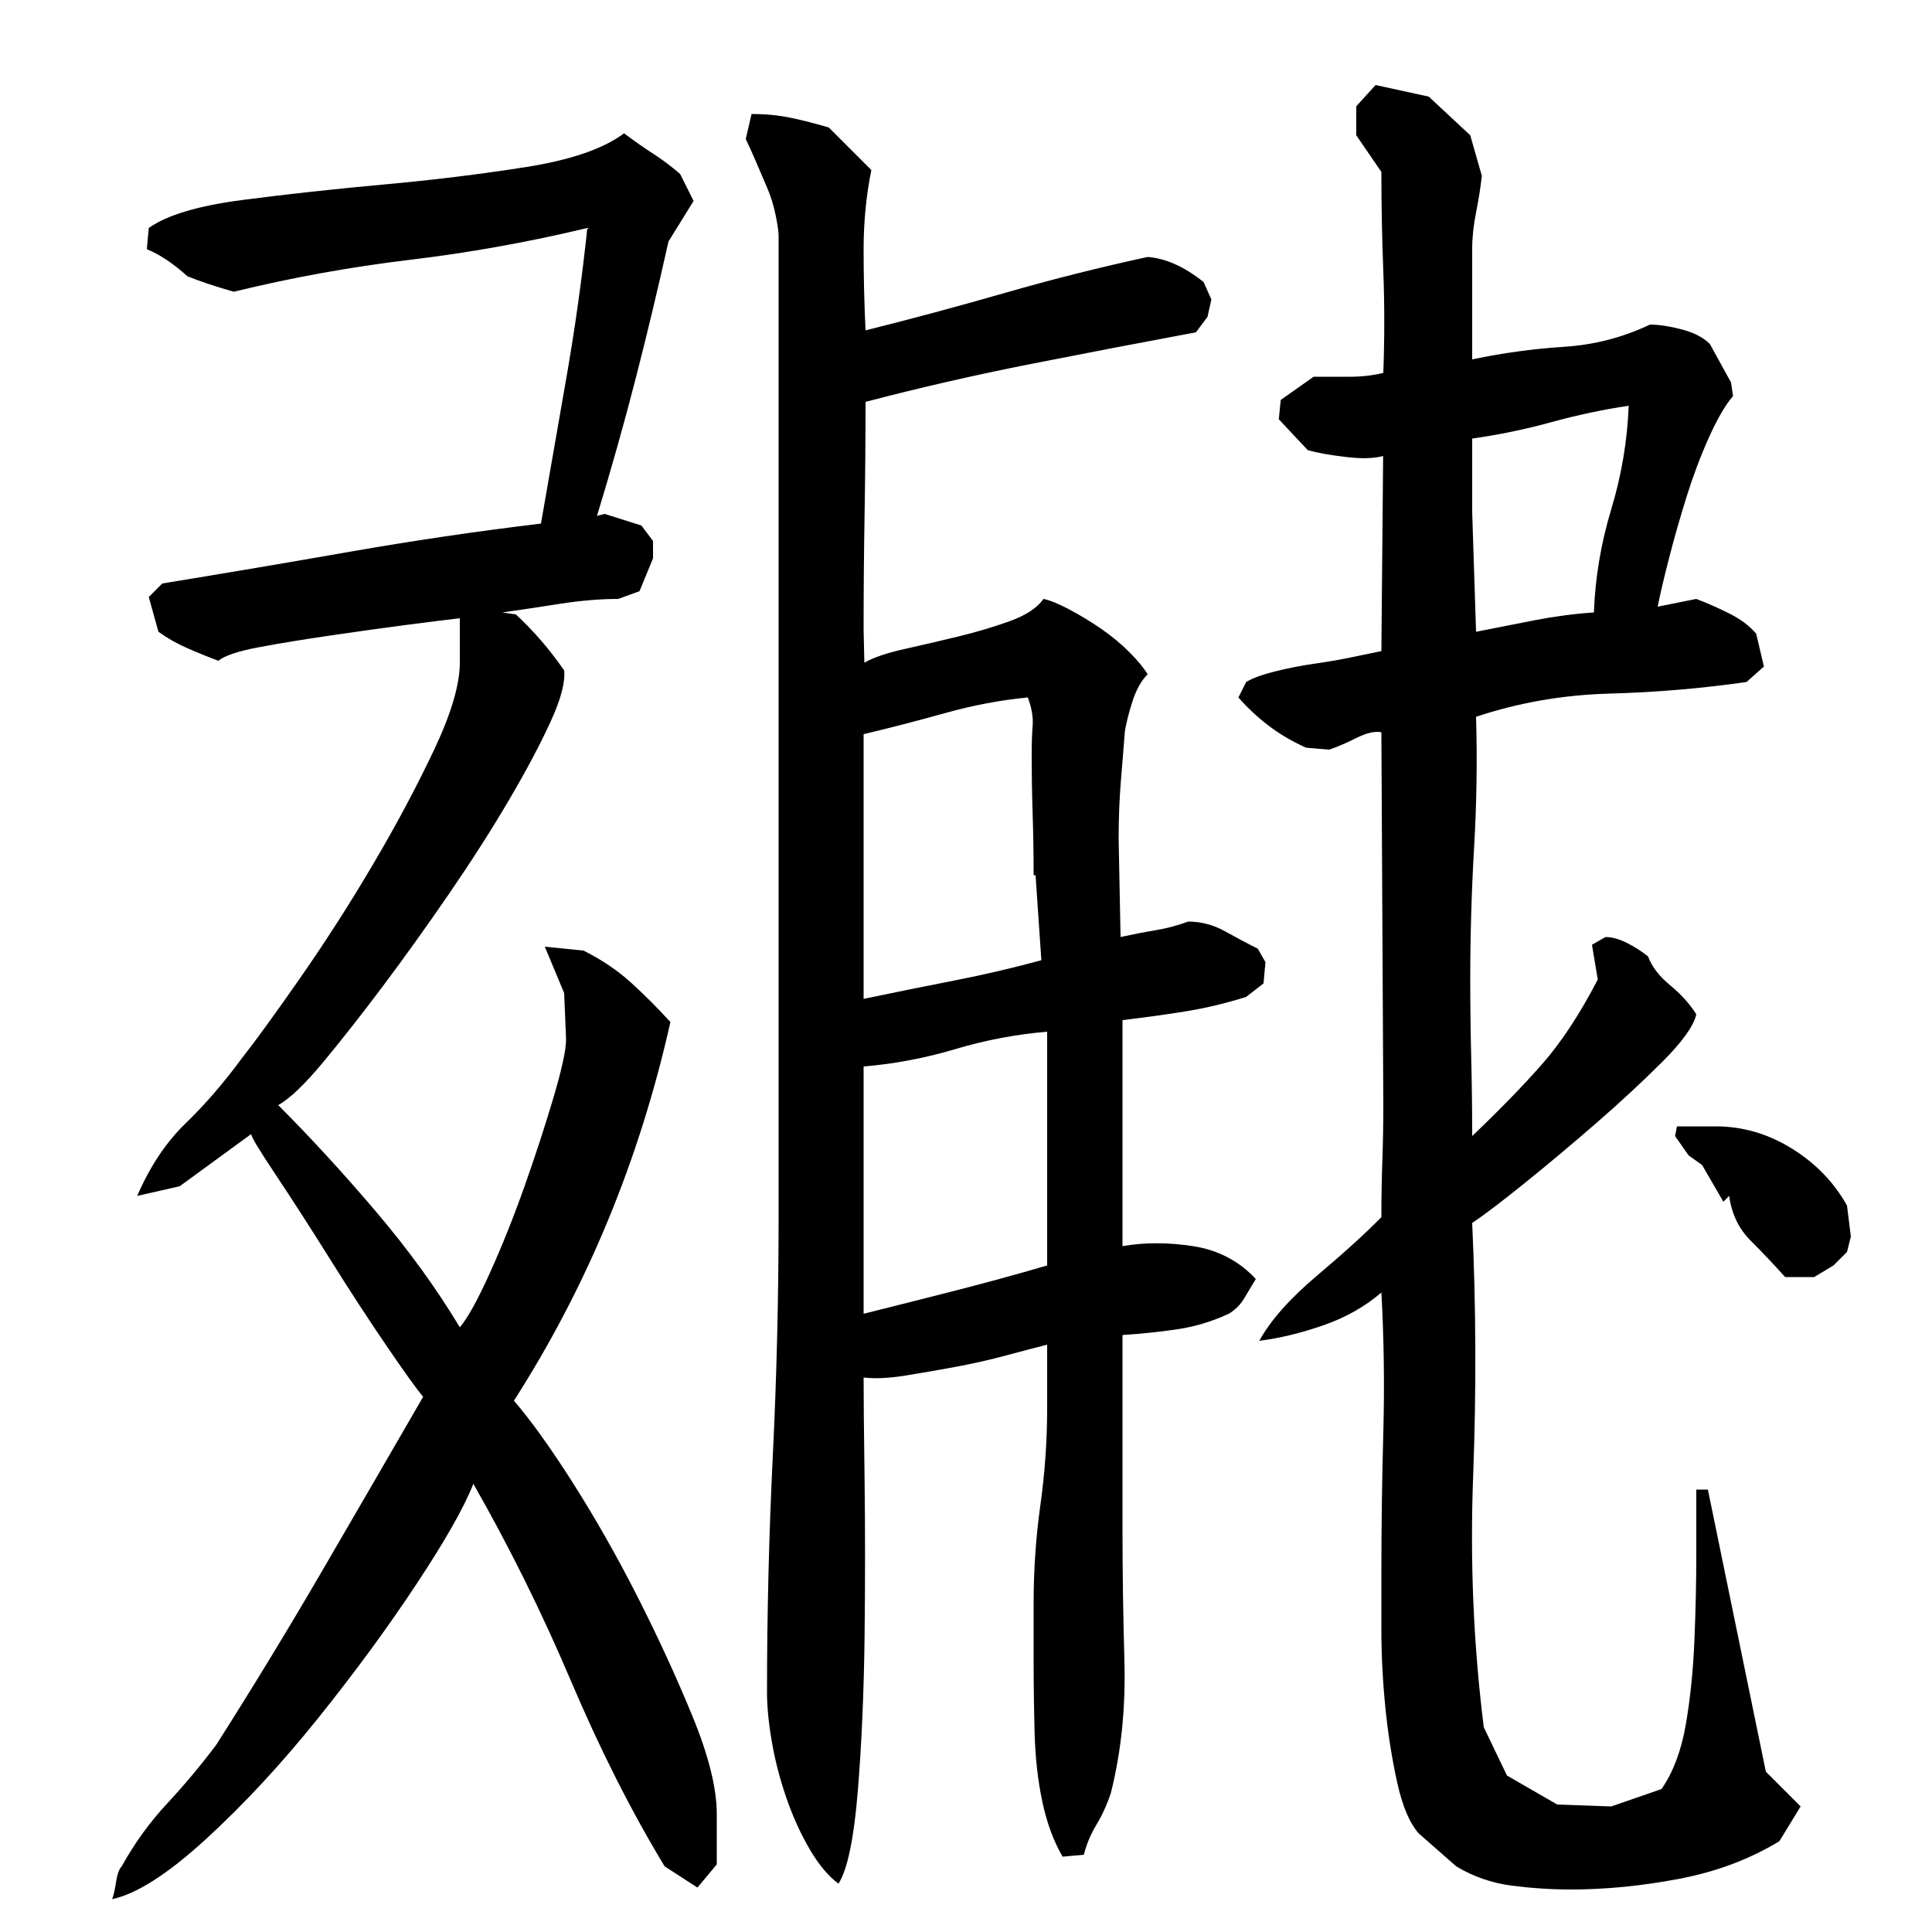
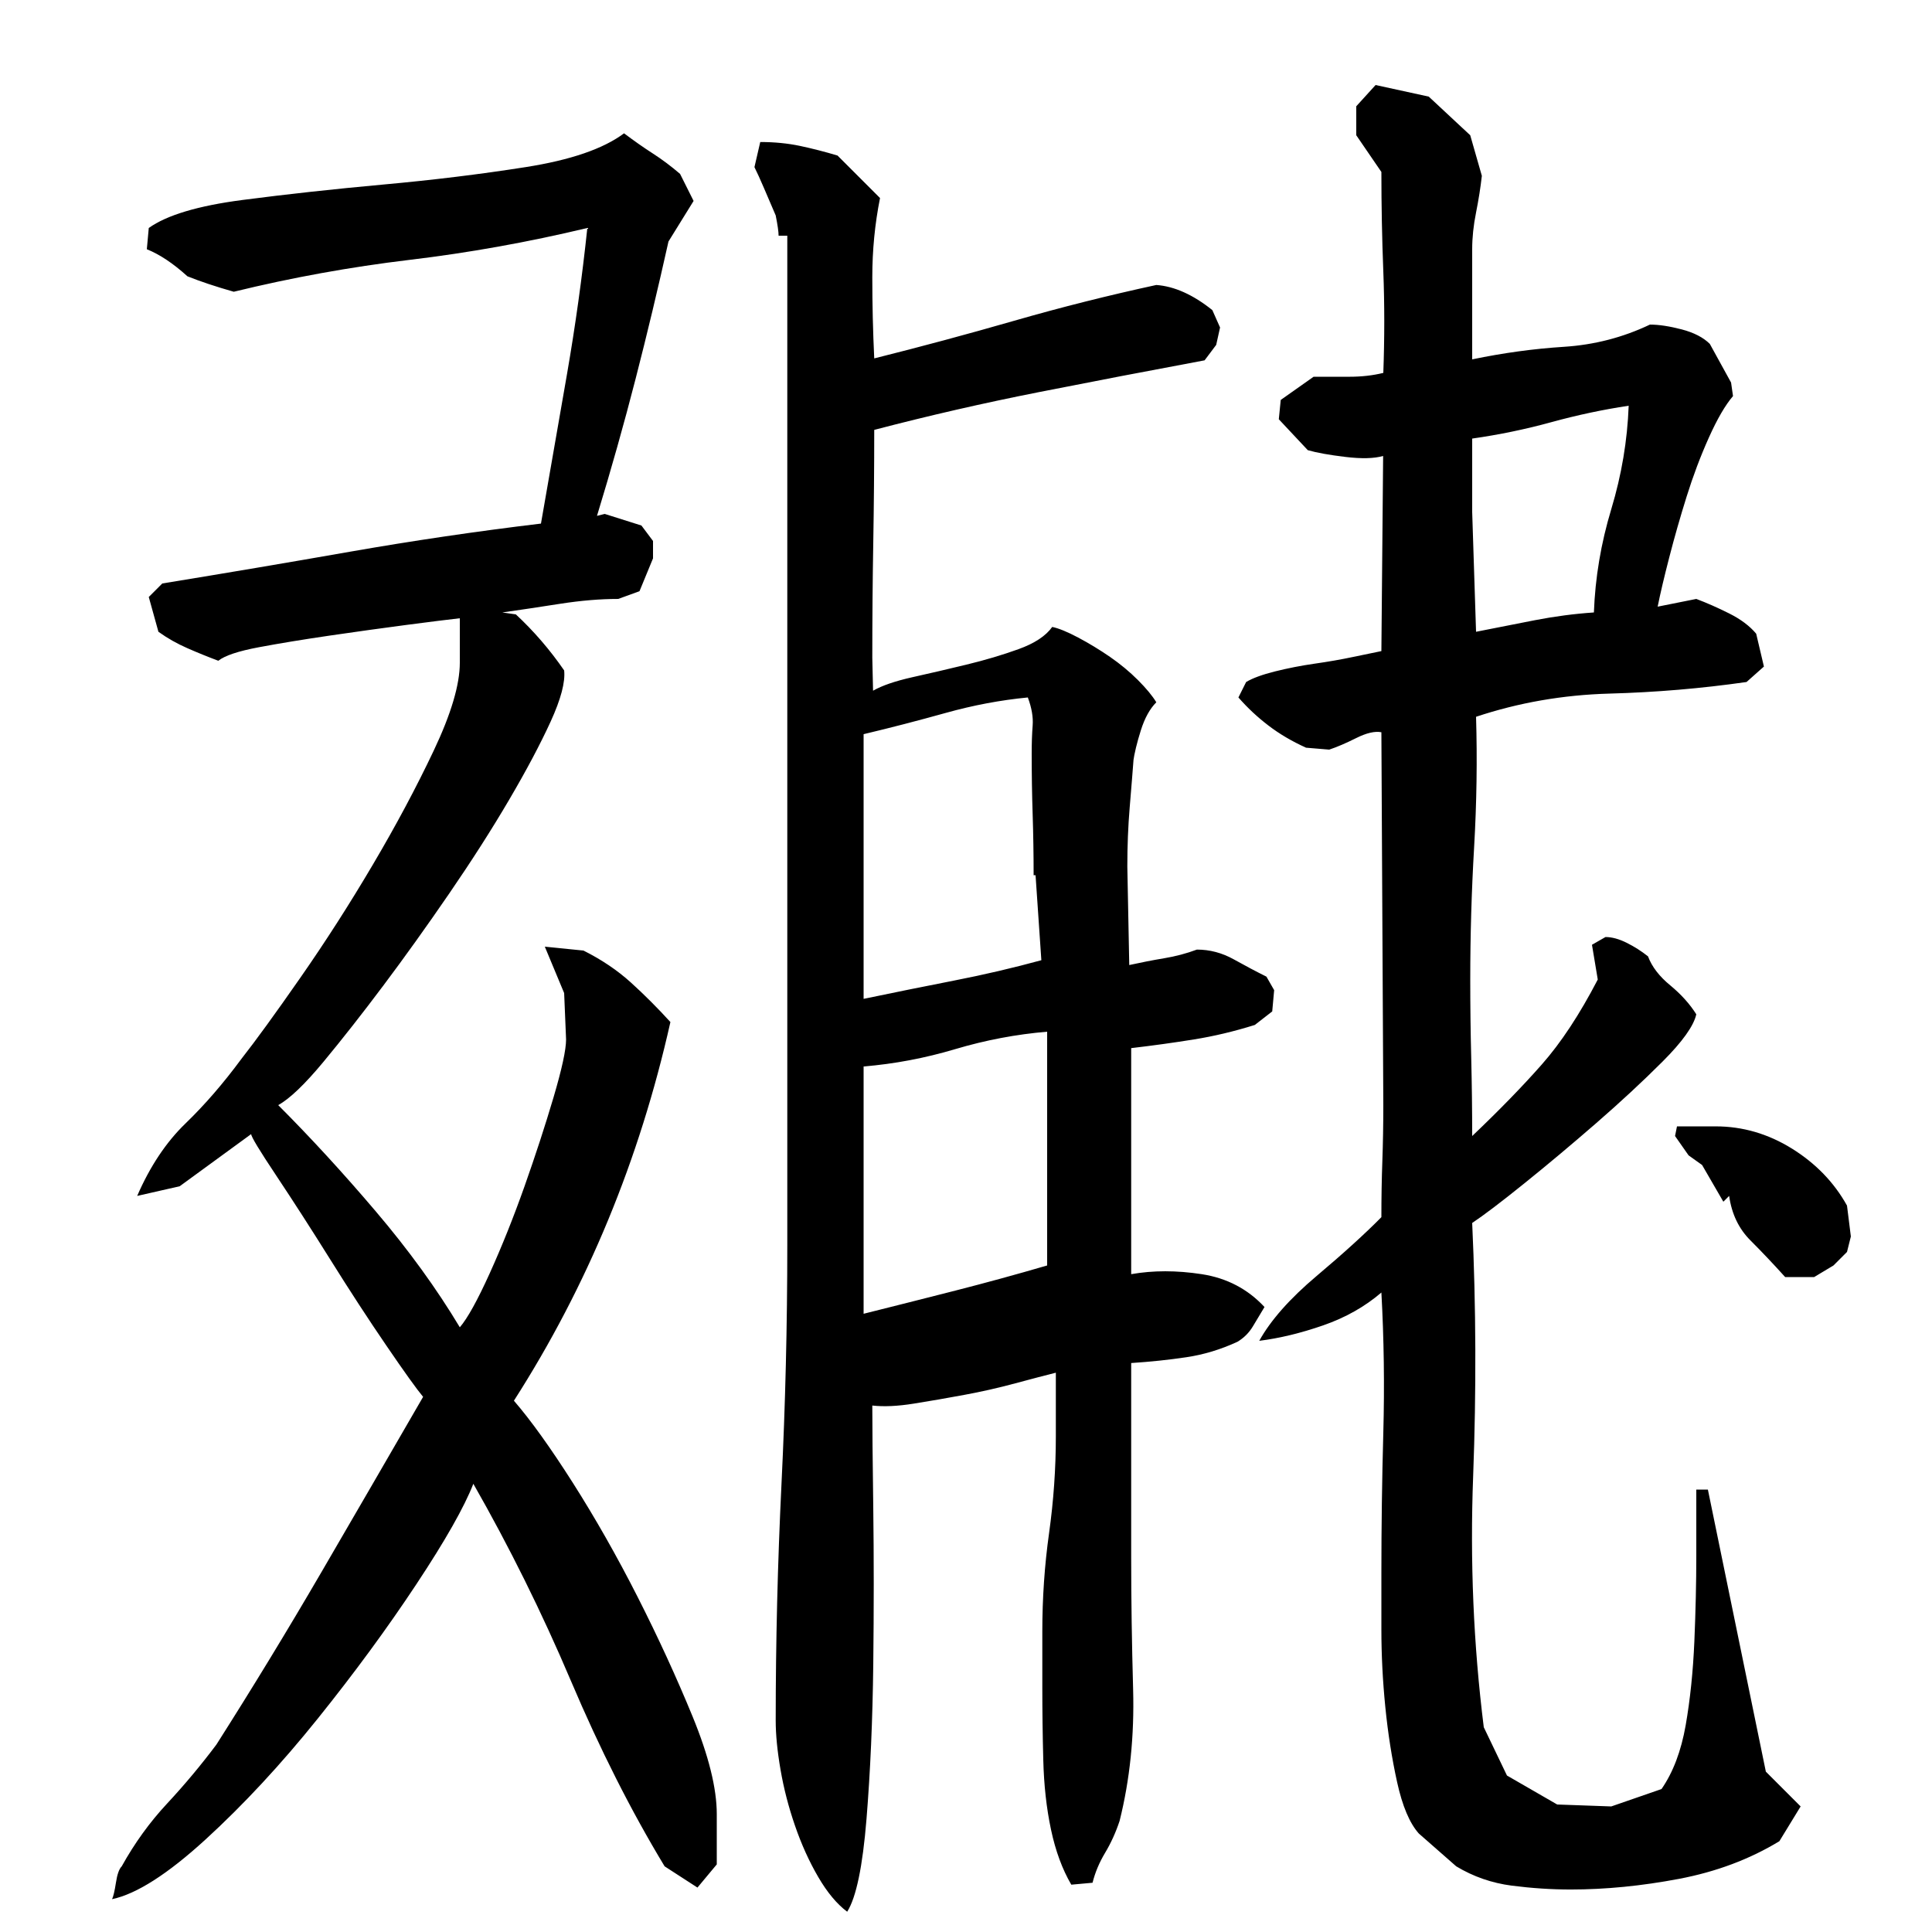
<svg xmlns="http://www.w3.org/2000/svg" version="1.1" id="图层_1" x="0px" y="0px" width="1000px" height="1000px" viewBox="0 0 1000 1000" enable-background="new 0 0 1000 1000" xml:space="preserve">
-   <path d="M113.002,342.006c-5.344-2-10.672-4.156-16-6.5c-5.344-2.328-10.344-5.156-15-8.5l-5-18l7-7  c32.656-5.328,65.156-10.828,97.5-16.5c32.328-5.656,65.156-10.5,98.5-14.5c4.656-26.656,9.156-52.5,13.5-77.5  c4.328-25,7.828-50.156,10.5-75.5c-30.672,7.344-61.344,12.844-92,16.5c-30.672,3.672-61,9.172-91,16.5  c-9.344-2.656-17.344-5.328-24-8c-7.344-6.656-14.344-11.328-21-14l1-11c9.328-6.656,25.5-11.5,48.5-14.5s47.328-5.656,73-8  c25.656-2.328,50.156-5.328,73.5-9c23.328-3.656,40.328-9.5,51-17.5c5.328,4,10.328,7.5,15,10.5c4.656,3,9.328,6.5,14,10.5l7,14  l-13,21c-5.344,24-11,47.672-17,71c-6,23.344-12.672,47-20,71l4-1l19,6l6,8v9l-7,17l-11,4c-9.344,0-19.344,0.844-30,2.5  c-10.672,1.672-20.672,3.172-30,4.5l7,1c9.328,8.672,17.656,18.344,25,29c0.656,6-1.672,14.844-7,26.5  c-5.344,11.672-12.5,25.172-21.5,40.5c-9,15.344-19.344,31.5-31,48.5c-11.672,17-23,32.844-34,47.5  c-11,14.672-21.344,27.844-31,39.5c-9.672,11.672-17.5,19.172-23.5,22.5c16.656,16.672,33.5,35,50.5,55s31.5,40,43.5,60  c4-4.656,9.156-14,15.5-28c6.328-14,12.328-29,18-45c5.656-16,10.656-31.328,15-46c4.328-14.656,6.5-24.656,6.5-30l-1-24l-10-24  l20,2c9.328,4.672,17.5,10.172,24.5,16.5c7,6.344,13.828,13.172,20.5,20.5c-16,71.344-43,136.672-81,196  c8.656,10,18.828,24.172,30.5,42.5c11.656,18.344,22.828,38,33.5,59c10.656,21,20.156,41.672,28.5,62  c8.328,20.328,12.5,37.156,12.5,50.5v26l-10,12l-17-11c-17.344-28.672-33.5-60.672-48.5-96s-31.844-69.328-50.5-102  c-4.672,12-14.5,29.344-29.5,52c-15,22.672-32,45.844-51,69.5s-38.344,44.5-58,62.5c-19.672,18-35.844,28.328-48.5,31  c0.656-1.344,1.328-4.172,2-8.5c0.656-4.344,1.656-7.172,3-8.5c6.656-12,14.5-22.844,23.5-32.5c9-9.672,17.5-19.844,25.5-30.5  c18.656-29.328,36.828-59.156,54.5-89.5c17.656-30.328,35.156-60.5,52.5-90.5c-3.344-4-9.672-12.828-19-26.5  c-9.344-13.656-19-28.5-29-44.5s-19.344-30.5-28-43.5c-8.672-13-13-20.156-13-21.5l-37,27l-22,5c6.656-15.328,15-27.828,25-37.5  c10-9.656,19.656-20.828,29-33.5c7.328-9.328,17.5-23.328,30.5-42c13-18.656,25.5-38.156,37.5-58.5c12-20.328,22.5-40,31.5-59  s13.5-34.156,13.5-45.5v-23c-6,0.672-15.344,1.844-28,3.5c-12.672,1.672-25.844,3.5-39.5,5.5c-13.672,2-25.844,4-36.5,6  C123.33,337.006,116.33,339.35,113.002,342.006z M403.002,122.006c0-2-0.5-5.5-1.5-10.5s-2.5-9.828-4.5-14.5c-2-4.656-4-9.328-6-14  c-2-4.656-3.672-8.328-5-11l3-13c7.328,0,14.156,0.672,20.5,2c6.328,1.344,12.828,3,19.5,5l22,22c-2.672,13.344-4,27-4,41  s0.328,28,1,42c24-6,48.156-12.5,72.5-19.5c24.328-7,48.828-13.156,73.5-18.5c9.328,0.672,19,5,29,13l4,9l-2,9l-6,8  c-28.672,5.344-57.344,10.844-86,16.5c-28.672,5.672-57,12.172-85,19.5c0,19.344-0.172,38.844-0.5,58.5  c-0.344,19.672-0.5,39.5-0.5,59.5l0.391,17c4.656-2.656,11.469-5,20.438-7s18.281-4.156,27.922-6.5c9.625-2.328,18.609-5,26.922-8  s14.125-6.828,17.453-11.5c3.313,0.672,7.797,2.5,13.453,5.5s11.141,6.344,16.453,10c5.313,3.672,10.141,7.672,14.469,12  c4.328,4.344,7.5,8.172,9.5,11.5c-3.344,3.344-6,8.172-8,14.5c-2,6.344-3.344,11.844-4,16.5l0.656-7  c-0.813,10.672-1.625,20.844-2.438,30.5c-0.813,9.672-1.219,19.844-1.219,30.5l1,51c6-1.328,12-2.5,18-3.5s11.656-2.5,17-4.5  c6.656,0,13,1.672,19,5c6,3.344,11.656,6.344,17,9l4,7l-1,11l-9,7c-10.672,3.344-21.172,5.844-31.5,7.5  c-10.344,1.672-21.172,3.172-32.5,4.5v117c11.328-2,23.5-2,36.5,0s23.828,7.672,32.5,17c-2,3.344-4,6.672-6,10c-2,3.344-4.672,6-8,8  c-8.672,4-17.5,6.672-26.5,8c-9,1.344-18.5,2.344-28.5,3v101c0,21.344,0.328,44,1,68c0.656,24-1.672,46.656-7,68  c-2,6-4.5,11.5-7.5,16.5s-5.172,10.156-6.5,15.5l-11,1c-4.672-8-8.172-17.5-10.5-28.5c-2.344-11-3.672-23-4-36  c-0.344-13-0.5-25.5-0.5-37.5s0-21.656,0-29c0-17.328,1.156-34.328,3.5-51c2.328-16.656,3.5-33.328,3.5-50v-33  c-5.344,1.344-12.344,3.172-21,5.5c-8.672,2.344-17.5,4.344-26.5,6c-9,1.672-17.672,3.172-26,4.5c-8.344,1.344-15.5,1.672-21.5,1  c0,10,0.156,27.672,0.5,53c0.328,25.344,0.328,52.344,0,81c-0.344,28.672-1.5,55.328-3.5,80c-2,24.656-5.344,40.656-10,48  c-5.344-4-10.344-10-15-18c-4.672-8-8.672-16.844-12-26.5c-3.344-9.672-5.844-19.344-7.5-29c-1.672-9.672-2.5-18.156-2.5-25.5  c0-40.656,1-81.5,3-122.5s3-82.156,3-123.5V122.006z M532.002,361.006c-14,1.344-28.172,4-42.5,8c-14.344,4-28.5,7.672-42.5,11v137  c16-3.328,31.656-6.5,47-9.5c15.328-3,30.328-6.5,45-10.5l-3-44h-1c0-10.656-0.172-21.156-0.5-31.5  c-0.344-10.328-0.5-20.828-0.5-31.5c0-5.328,0.156-10.156,0.5-14.5C534.83,371.178,534.002,366.35,532.002,361.006z   M447.002,680.006c16-4,31.828-8,47.5-12c15.656-4,31.5-8.328,47.5-13v-121c-16,1.344-31.844,4.344-47.5,9  c-15.672,4.672-31.5,7.672-47.5,9V680.006z M762.002,588.006c14-13.328,26-25.656,36-37c10-11.328,19.656-26,29-44l-3-18l7-4  c3.328,0,7,1,11,3s7.656,4.344,11,7c2,5.344,5.828,10.344,11.5,15c5.656,4.672,10.156,9.672,13.5,15  c-1.344,6-7.172,14.172-17.5,24.5c-10.344,10.344-21.844,21-34.5,32c-12.672,11-25,21.344-37,31c-12,9.672-21,16.5-27,20.5  c2,43.344,2.156,87,0.5,131c-1.672,44,0.156,87.344,5.5,130l12,25l26,15l28,1l26-9c6-8.672,10.156-19.672,12.5-33  c2.328-13.328,3.828-27.828,4.5-43.5c0.656-15.656,1-30.328,1-44c0-13.656,0-25.156,0-34.5h6l30,146l18,18l-11,18  c-15.344,9.328-32.672,15.828-52,19.5c-19.344,3.656-38,5.5-56,5.5c-10,0-20.172-0.672-30.516-2  c-10.344-1.344-19.922-4.672-28.75-10l-19.375-17c-4.75-5.344-8.484-14.172-11.203-26.5c-2.719-12.344-4.766-25.344-6.125-39  s-2.031-27-2.031-40s0-22.828,0-29.5c0-24,0.328-48.156,1-72.5c0.656-24.328,0.328-48.5-1-72.5c-8.563,7.344-18.609,13-30.125,17  c-11.531,4-22.563,6.672-33.094,8c5.922-10.656,15.797-21.828,29.625-33.5c13.828-11.656,25.031-21.828,33.594-30.5  c0-10,0.156-19.656,0.5-29c0.328-9.328,0.5-19,0.5-29l-1-193c-3.344-0.656-7.672,0.344-13,3c-5.344,2.672-10,4.672-14,6l-12-1  c-7.344-3.328-13.844-7.156-19.5-11.5c-5.672-4.328-10.844-9.156-15.5-14.5l4-8c3.328-2,8.328-3.828,15-5.5  c6.656-1.656,13.5-3,20.5-4s13.656-2.156,20-3.5c6.328-1.328,11.156-2.328,14.5-3l0.906-101c-4.672,1.344-11.172,1.5-19.5,0.5  c-8.344-1-14.844-2.156-19.5-3.5l-15-16l1-10l17-12c6,0,12.156,0,18.5,0c6.328,0,12.188-0.656,17.594-2c0.656-18,0.656-35.5,0-52.5  c-0.672-17-1-34.156-1-51.5l-13-19v-15l10-11l27.516,6l21.469,20l6.016,21c-0.672,6-1.672,12.344-3,19c-1.344,6.672-2,13-2,19v57  c16-3.328,31.828-5.5,47.5-6.5c15.656-1,30.5-4.828,44.5-11.5c4.656,0,10.156,0.844,16.5,2.5c6.328,1.672,11.156,4.172,14.5,7.5  l11,20l1,7c-4,4.672-8.172,11.844-12.5,21.5c-4.344,9.672-8.172,19.844-11.5,30.5c-3.344,10.672-6.344,21.172-9,31.5  c-2.672,10.344-4.672,18.844-6,25.5l20-4c5.328,2,11,4.5,17,7.5s10.656,6.5,14,10.5l4,17l-9,8c-23.344,3.344-47,5.344-71,6  c-24,0.672-47,4.672-69,12c0.656,22,0.328,44.5-1,67.5c-1.344,23-2,45.844-2,68.5c0,13.344,0.156,26.844,0.5,40.5  C761.83,561.178,762.002,574.678,762.002,588.006z M843.002,210.006c-13.344,2-26.672,4.844-40,8.5c-13.344,3.672-27,6.5-41,8.5v38  l2,62c10-2,20.156-4,30.5-6c10.328-2,20.5-3.328,30.5-4c0.656-18,3.656-35.828,9-53.5C839.33,245.85,842.33,228.006,843.002,210.006  z M949.002,655.006l-10,6h-15c-6-6.656-12-13-18-19s-9.672-13.656-11-23l-3,3l-11-19l-7-5l-7-10l1-5h20c14,0,27.156,3.844,39.5,11.5  c12.328,7.672,21.828,17.5,28.5,29.5l2,16l-2,8L949.002,655.006z" />
+   <path d="M113.002,342.006c-5.344-2-10.672-4.156-16-6.5c-5.344-2.328-10.344-5.156-15-8.5l-5-18l7-7  c32.656-5.328,65.156-10.828,97.5-16.5c32.328-5.656,65.156-10.5,98.5-14.5c4.656-26.656,9.156-52.5,13.5-77.5  c4.328-25,7.828-50.156,10.5-75.5c-30.672,7.344-61.344,12.844-92,16.5c-30.672,3.672-61,9.172-91,16.5  c-9.344-2.656-17.344-5.328-24-8c-7.344-6.656-14.344-11.328-21-14l1-11c9.328-6.656,25.5-11.5,48.5-14.5s47.328-5.656,73-8  c25.656-2.328,50.156-5.328,73.5-9c23.328-3.656,40.328-9.5,51-17.5c5.328,4,10.328,7.5,15,10.5c4.656,3,9.328,6.5,14,10.5l7,14  l-13,21c-5.344,24-11,47.672-17,71c-6,23.344-12.672,47-20,71l4-1l19,6l6,8v9l-7,17l-11,4c-9.344,0-19.344,0.844-30,2.5  c-10.672,1.672-20.672,3.172-30,4.5l7,1c9.328,8.672,17.656,18.344,25,29c0.656,6-1.672,14.844-7,26.5  c-5.344,11.672-12.5,25.172-21.5,40.5c-9,15.344-19.344,31.5-31,48.5c-11.672,17-23,32.844-34,47.5  c-11,14.672-21.344,27.844-31,39.5c-9.672,11.672-17.5,19.172-23.5,22.5c16.656,16.672,33.5,35,50.5,55s31.5,40,43.5,60  c4-4.656,9.156-14,15.5-28c6.328-14,12.328-29,18-45c5.656-16,10.656-31.328,15-46c4.328-14.656,6.5-24.656,6.5-30l-1-24l-10-24  l20,2c9.328,4.672,17.5,10.172,24.5,16.5c7,6.344,13.828,13.172,20.5,20.5c-16,71.344-43,136.672-81,196  c8.656,10,18.828,24.172,30.5,42.5c11.656,18.344,22.828,38,33.5,59c10.656,21,20.156,41.672,28.5,62  c8.328,20.328,12.5,37.156,12.5,50.5v26l-10,12l-17-11c-17.344-28.672-33.5-60.672-48.5-96s-31.844-69.328-50.5-102  c-4.672,12-14.5,29.344-29.5,52c-15,22.672-32,45.844-51,69.5s-38.344,44.5-58,62.5c-19.672,18-35.844,28.328-48.5,31  c0.656-1.344,1.328-4.172,2-8.5c0.656-4.344,1.656-7.172,3-8.5c6.656-12,14.5-22.844,23.5-32.5c9-9.672,17.5-19.844,25.5-30.5  c18.656-29.328,36.828-59.156,54.5-89.5c17.656-30.328,35.156-60.5,52.5-90.5c-3.344-4-9.672-12.828-19-26.5  c-9.344-13.656-19-28.5-29-44.5s-19.344-30.5-28-43.5c-8.672-13-13-20.156-13-21.5l-37,27l-22,5c6.656-15.328,15-27.828,25-37.5  c10-9.656,19.656-20.828,29-33.5c7.328-9.328,17.5-23.328,30.5-42c13-18.656,25.5-38.156,37.5-58.5c12-20.328,22.5-40,31.5-59  s13.5-34.156,13.5-45.5v-23c-6,0.672-15.344,1.844-28,3.5c-12.672,1.672-25.844,3.5-39.5,5.5c-13.672,2-25.844,4-36.5,6  C123.33,337.006,116.33,339.35,113.002,342.006z M403.002,122.006c0-2-0.5-5.5-1.5-10.5c-2-4.656-4-9.328-6-14  c-2-4.656-3.672-8.328-5-11l3-13c7.328,0,14.156,0.672,20.5,2c6.328,1.344,12.828,3,19.5,5l22,22c-2.672,13.344-4,27-4,41  s0.328,28,1,42c24-6,48.156-12.5,72.5-19.5c24.328-7,48.828-13.156,73.5-18.5c9.328,0.672,19,5,29,13l4,9l-2,9l-6,8  c-28.672,5.344-57.344,10.844-86,16.5c-28.672,5.672-57,12.172-85,19.5c0,19.344-0.172,38.844-0.5,58.5  c-0.344,19.672-0.5,39.5-0.5,59.5l0.391,17c4.656-2.656,11.469-5,20.438-7s18.281-4.156,27.922-6.5c9.625-2.328,18.609-5,26.922-8  s14.125-6.828,17.453-11.5c3.313,0.672,7.797,2.5,13.453,5.5s11.141,6.344,16.453,10c5.313,3.672,10.141,7.672,14.469,12  c4.328,4.344,7.5,8.172,9.5,11.5c-3.344,3.344-6,8.172-8,14.5c-2,6.344-3.344,11.844-4,16.5l0.656-7  c-0.813,10.672-1.625,20.844-2.438,30.5c-0.813,9.672-1.219,19.844-1.219,30.5l1,51c6-1.328,12-2.5,18-3.5s11.656-2.5,17-4.5  c6.656,0,13,1.672,19,5c6,3.344,11.656,6.344,17,9l4,7l-1,11l-9,7c-10.672,3.344-21.172,5.844-31.5,7.5  c-10.344,1.672-21.172,3.172-32.5,4.5v117c11.328-2,23.5-2,36.5,0s23.828,7.672,32.5,17c-2,3.344-4,6.672-6,10c-2,3.344-4.672,6-8,8  c-8.672,4-17.5,6.672-26.5,8c-9,1.344-18.5,2.344-28.5,3v101c0,21.344,0.328,44,1,68c0.656,24-1.672,46.656-7,68  c-2,6-4.5,11.5-7.5,16.5s-5.172,10.156-6.5,15.5l-11,1c-4.672-8-8.172-17.5-10.5-28.5c-2.344-11-3.672-23-4-36  c-0.344-13-0.5-25.5-0.5-37.5s0-21.656,0-29c0-17.328,1.156-34.328,3.5-51c2.328-16.656,3.5-33.328,3.5-50v-33  c-5.344,1.344-12.344,3.172-21,5.5c-8.672,2.344-17.5,4.344-26.5,6c-9,1.672-17.672,3.172-26,4.5c-8.344,1.344-15.5,1.672-21.5,1  c0,10,0.156,27.672,0.5,53c0.328,25.344,0.328,52.344,0,81c-0.344,28.672-1.5,55.328-3.5,80c-2,24.656-5.344,40.656-10,48  c-5.344-4-10.344-10-15-18c-4.672-8-8.672-16.844-12-26.5c-3.344-9.672-5.844-19.344-7.5-29c-1.672-9.672-2.5-18.156-2.5-25.5  c0-40.656,1-81.5,3-122.5s3-82.156,3-123.5V122.006z M532.002,361.006c-14,1.344-28.172,4-42.5,8c-14.344,4-28.5,7.672-42.5,11v137  c16-3.328,31.656-6.5,47-9.5c15.328-3,30.328-6.5,45-10.5l-3-44h-1c0-10.656-0.172-21.156-0.5-31.5  c-0.344-10.328-0.5-20.828-0.5-31.5c0-5.328,0.156-10.156,0.5-14.5C534.83,371.178,534.002,366.35,532.002,361.006z   M447.002,680.006c16-4,31.828-8,47.5-12c15.656-4,31.5-8.328,47.5-13v-121c-16,1.344-31.844,4.344-47.5,9  c-15.672,4.672-31.5,7.672-47.5,9V680.006z M762.002,588.006c14-13.328,26-25.656,36-37c10-11.328,19.656-26,29-44l-3-18l7-4  c3.328,0,7,1,11,3s7.656,4.344,11,7c2,5.344,5.828,10.344,11.5,15c5.656,4.672,10.156,9.672,13.5,15  c-1.344,6-7.172,14.172-17.5,24.5c-10.344,10.344-21.844,21-34.5,32c-12.672,11-25,21.344-37,31c-12,9.672-21,16.5-27,20.5  c2,43.344,2.156,87,0.5,131c-1.672,44,0.156,87.344,5.5,130l12,25l26,15l28,1l26-9c6-8.672,10.156-19.672,12.5-33  c2.328-13.328,3.828-27.828,4.5-43.5c0.656-15.656,1-30.328,1-44c0-13.656,0-25.156,0-34.5h6l30,146l18,18l-11,18  c-15.344,9.328-32.672,15.828-52,19.5c-19.344,3.656-38,5.5-56,5.5c-10,0-20.172-0.672-30.516-2  c-10.344-1.344-19.922-4.672-28.75-10l-19.375-17c-4.75-5.344-8.484-14.172-11.203-26.5c-2.719-12.344-4.766-25.344-6.125-39  s-2.031-27-2.031-40s0-22.828,0-29.5c0-24,0.328-48.156,1-72.5c0.656-24.328,0.328-48.5-1-72.5c-8.563,7.344-18.609,13-30.125,17  c-11.531,4-22.563,6.672-33.094,8c5.922-10.656,15.797-21.828,29.625-33.5c13.828-11.656,25.031-21.828,33.594-30.5  c0-10,0.156-19.656,0.5-29c0.328-9.328,0.5-19,0.5-29l-1-193c-3.344-0.656-7.672,0.344-13,3c-5.344,2.672-10,4.672-14,6l-12-1  c-7.344-3.328-13.844-7.156-19.5-11.5c-5.672-4.328-10.844-9.156-15.5-14.5l4-8c3.328-2,8.328-3.828,15-5.5  c6.656-1.656,13.5-3,20.5-4s13.656-2.156,20-3.5c6.328-1.328,11.156-2.328,14.5-3l0.906-101c-4.672,1.344-11.172,1.5-19.5,0.5  c-8.344-1-14.844-2.156-19.5-3.5l-15-16l1-10l17-12c6,0,12.156,0,18.5,0c6.328,0,12.188-0.656,17.594-2c0.656-18,0.656-35.5,0-52.5  c-0.672-17-1-34.156-1-51.5l-13-19v-15l10-11l27.516,6l21.469,20l6.016,21c-0.672,6-1.672,12.344-3,19c-1.344,6.672-2,13-2,19v57  c16-3.328,31.828-5.5,47.5-6.5c15.656-1,30.5-4.828,44.5-11.5c4.656,0,10.156,0.844,16.5,2.5c6.328,1.672,11.156,4.172,14.5,7.5  l11,20l1,7c-4,4.672-8.172,11.844-12.5,21.5c-4.344,9.672-8.172,19.844-11.5,30.5c-3.344,10.672-6.344,21.172-9,31.5  c-2.672,10.344-4.672,18.844-6,25.5l20-4c5.328,2,11,4.5,17,7.5s10.656,6.5,14,10.5l4,17l-9,8c-23.344,3.344-47,5.344-71,6  c-24,0.672-47,4.672-69,12c0.656,22,0.328,44.5-1,67.5c-1.344,23-2,45.844-2,68.5c0,13.344,0.156,26.844,0.5,40.5  C761.83,561.178,762.002,574.678,762.002,588.006z M843.002,210.006c-13.344,2-26.672,4.844-40,8.5c-13.344,3.672-27,6.5-41,8.5v38  l2,62c10-2,20.156-4,30.5-6c10.328-2,20.5-3.328,30.5-4c0.656-18,3.656-35.828,9-53.5C839.33,245.85,842.33,228.006,843.002,210.006  z M949.002,655.006l-10,6h-15c-6-6.656-12-13-18-19s-9.672-13.656-11-23l-3,3l-11-19l-7-5l-7-10l1-5h20c14,0,27.156,3.844,39.5,11.5  c12.328,7.672,21.828,17.5,28.5,29.5l2,16l-2,8L949.002,655.006z" />
</svg>